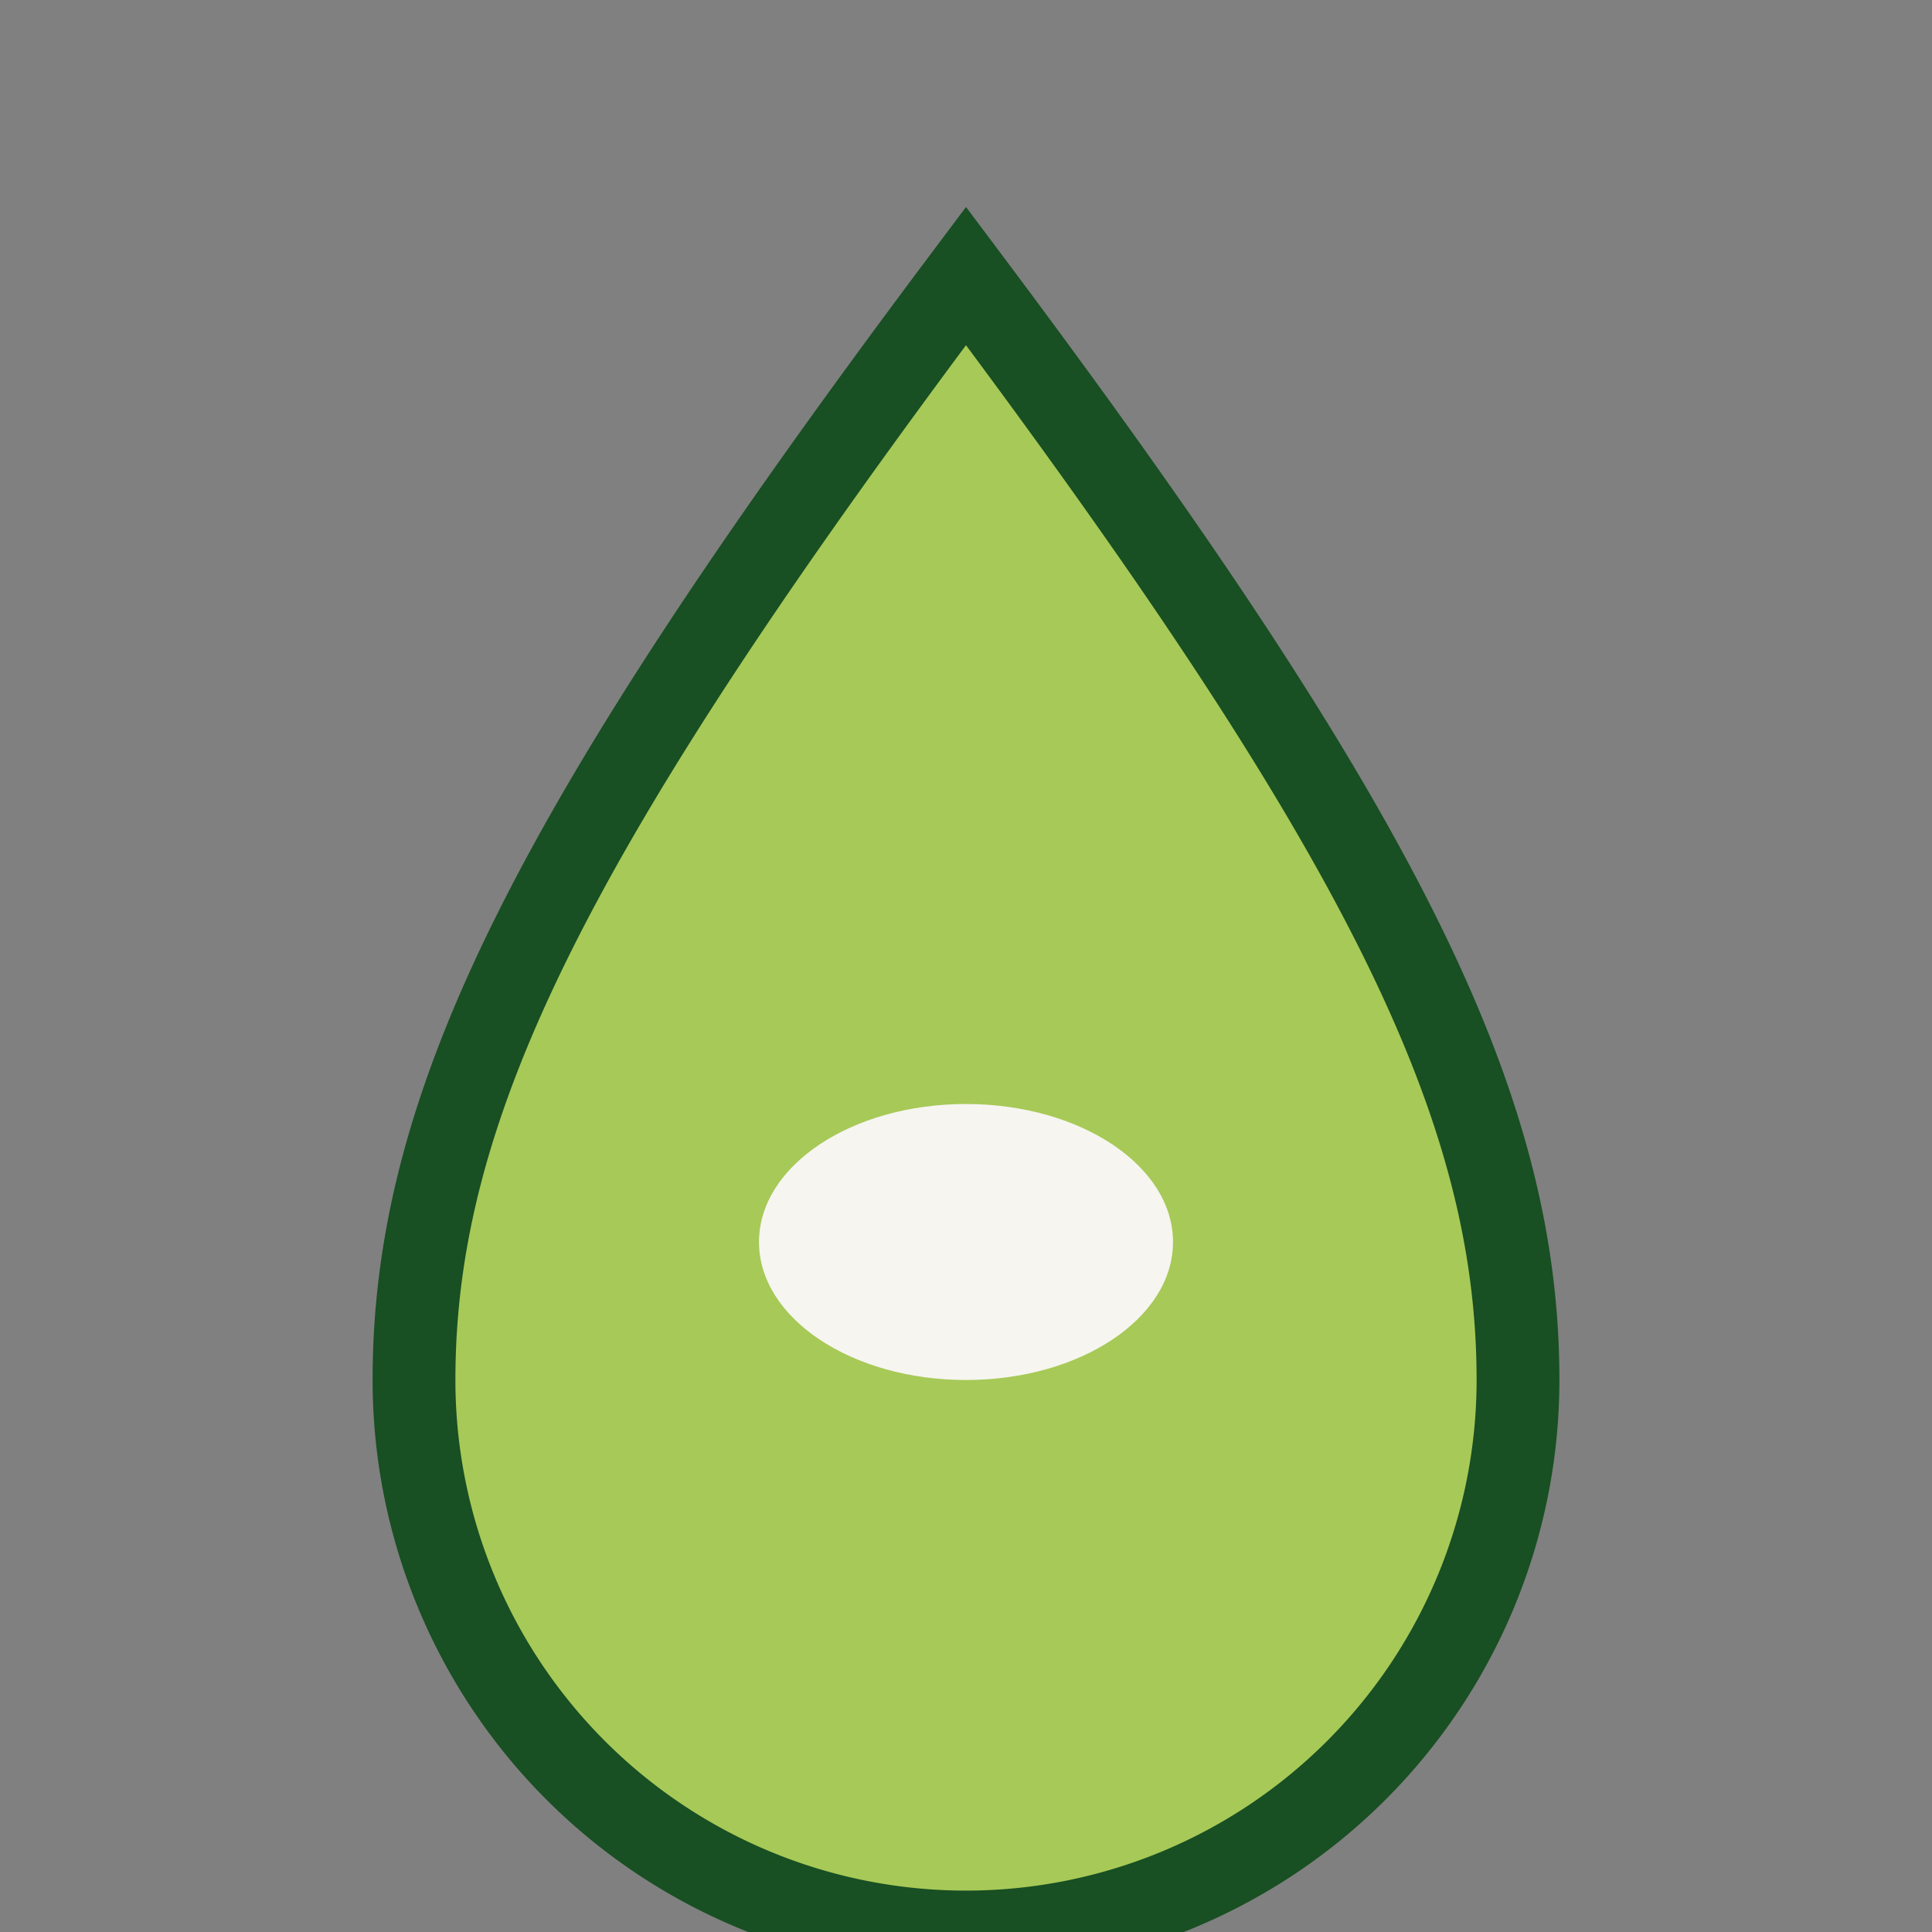
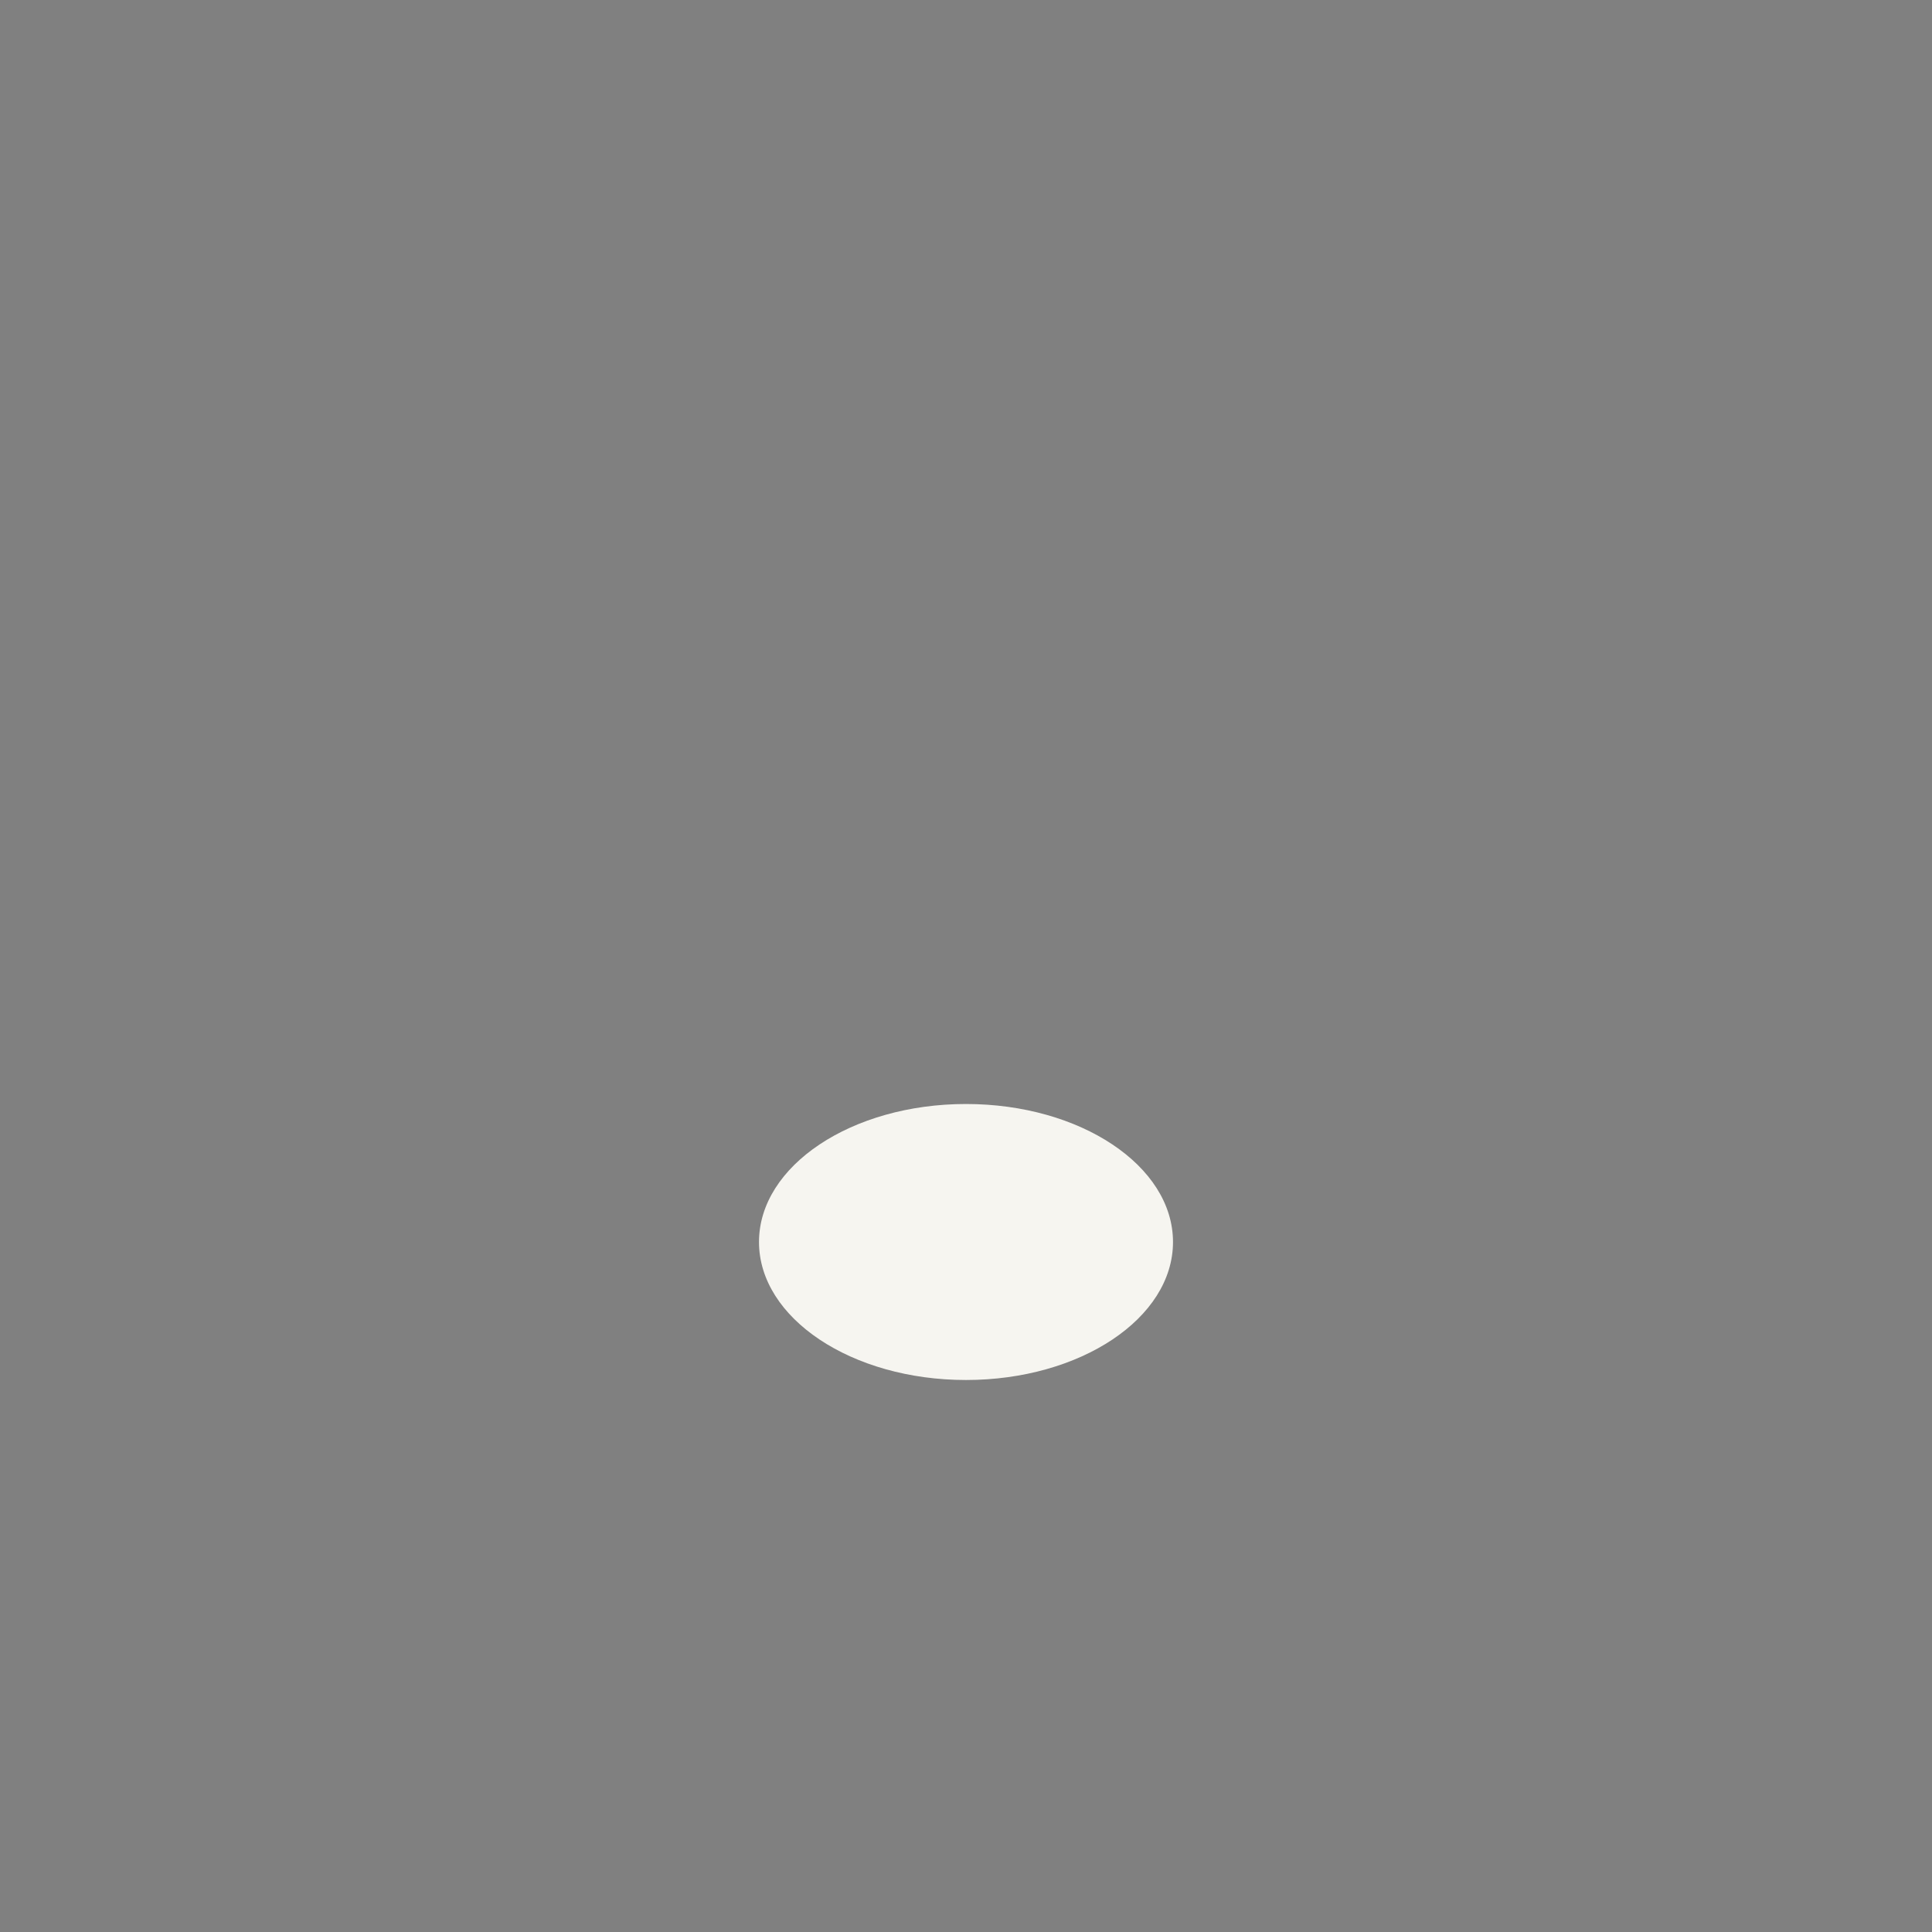
<svg xmlns="http://www.w3.org/2000/svg" width="28" height="28" viewBox="0 0 28 28">
  <rect x="0" y="0" width="28" height="28" fill="#808080" stroke="none" />
-   <path d="M14 4c6 8 8 12 8 16a8 8 0 1 1-16 0c0-4 2-8 8-16z" fill="#A7C957" stroke="#184F23" stroke-width="1.2" />
  <ellipse cx="14" cy="18" rx="3" ry="2" fill="#F6F5F0" />
</svg>